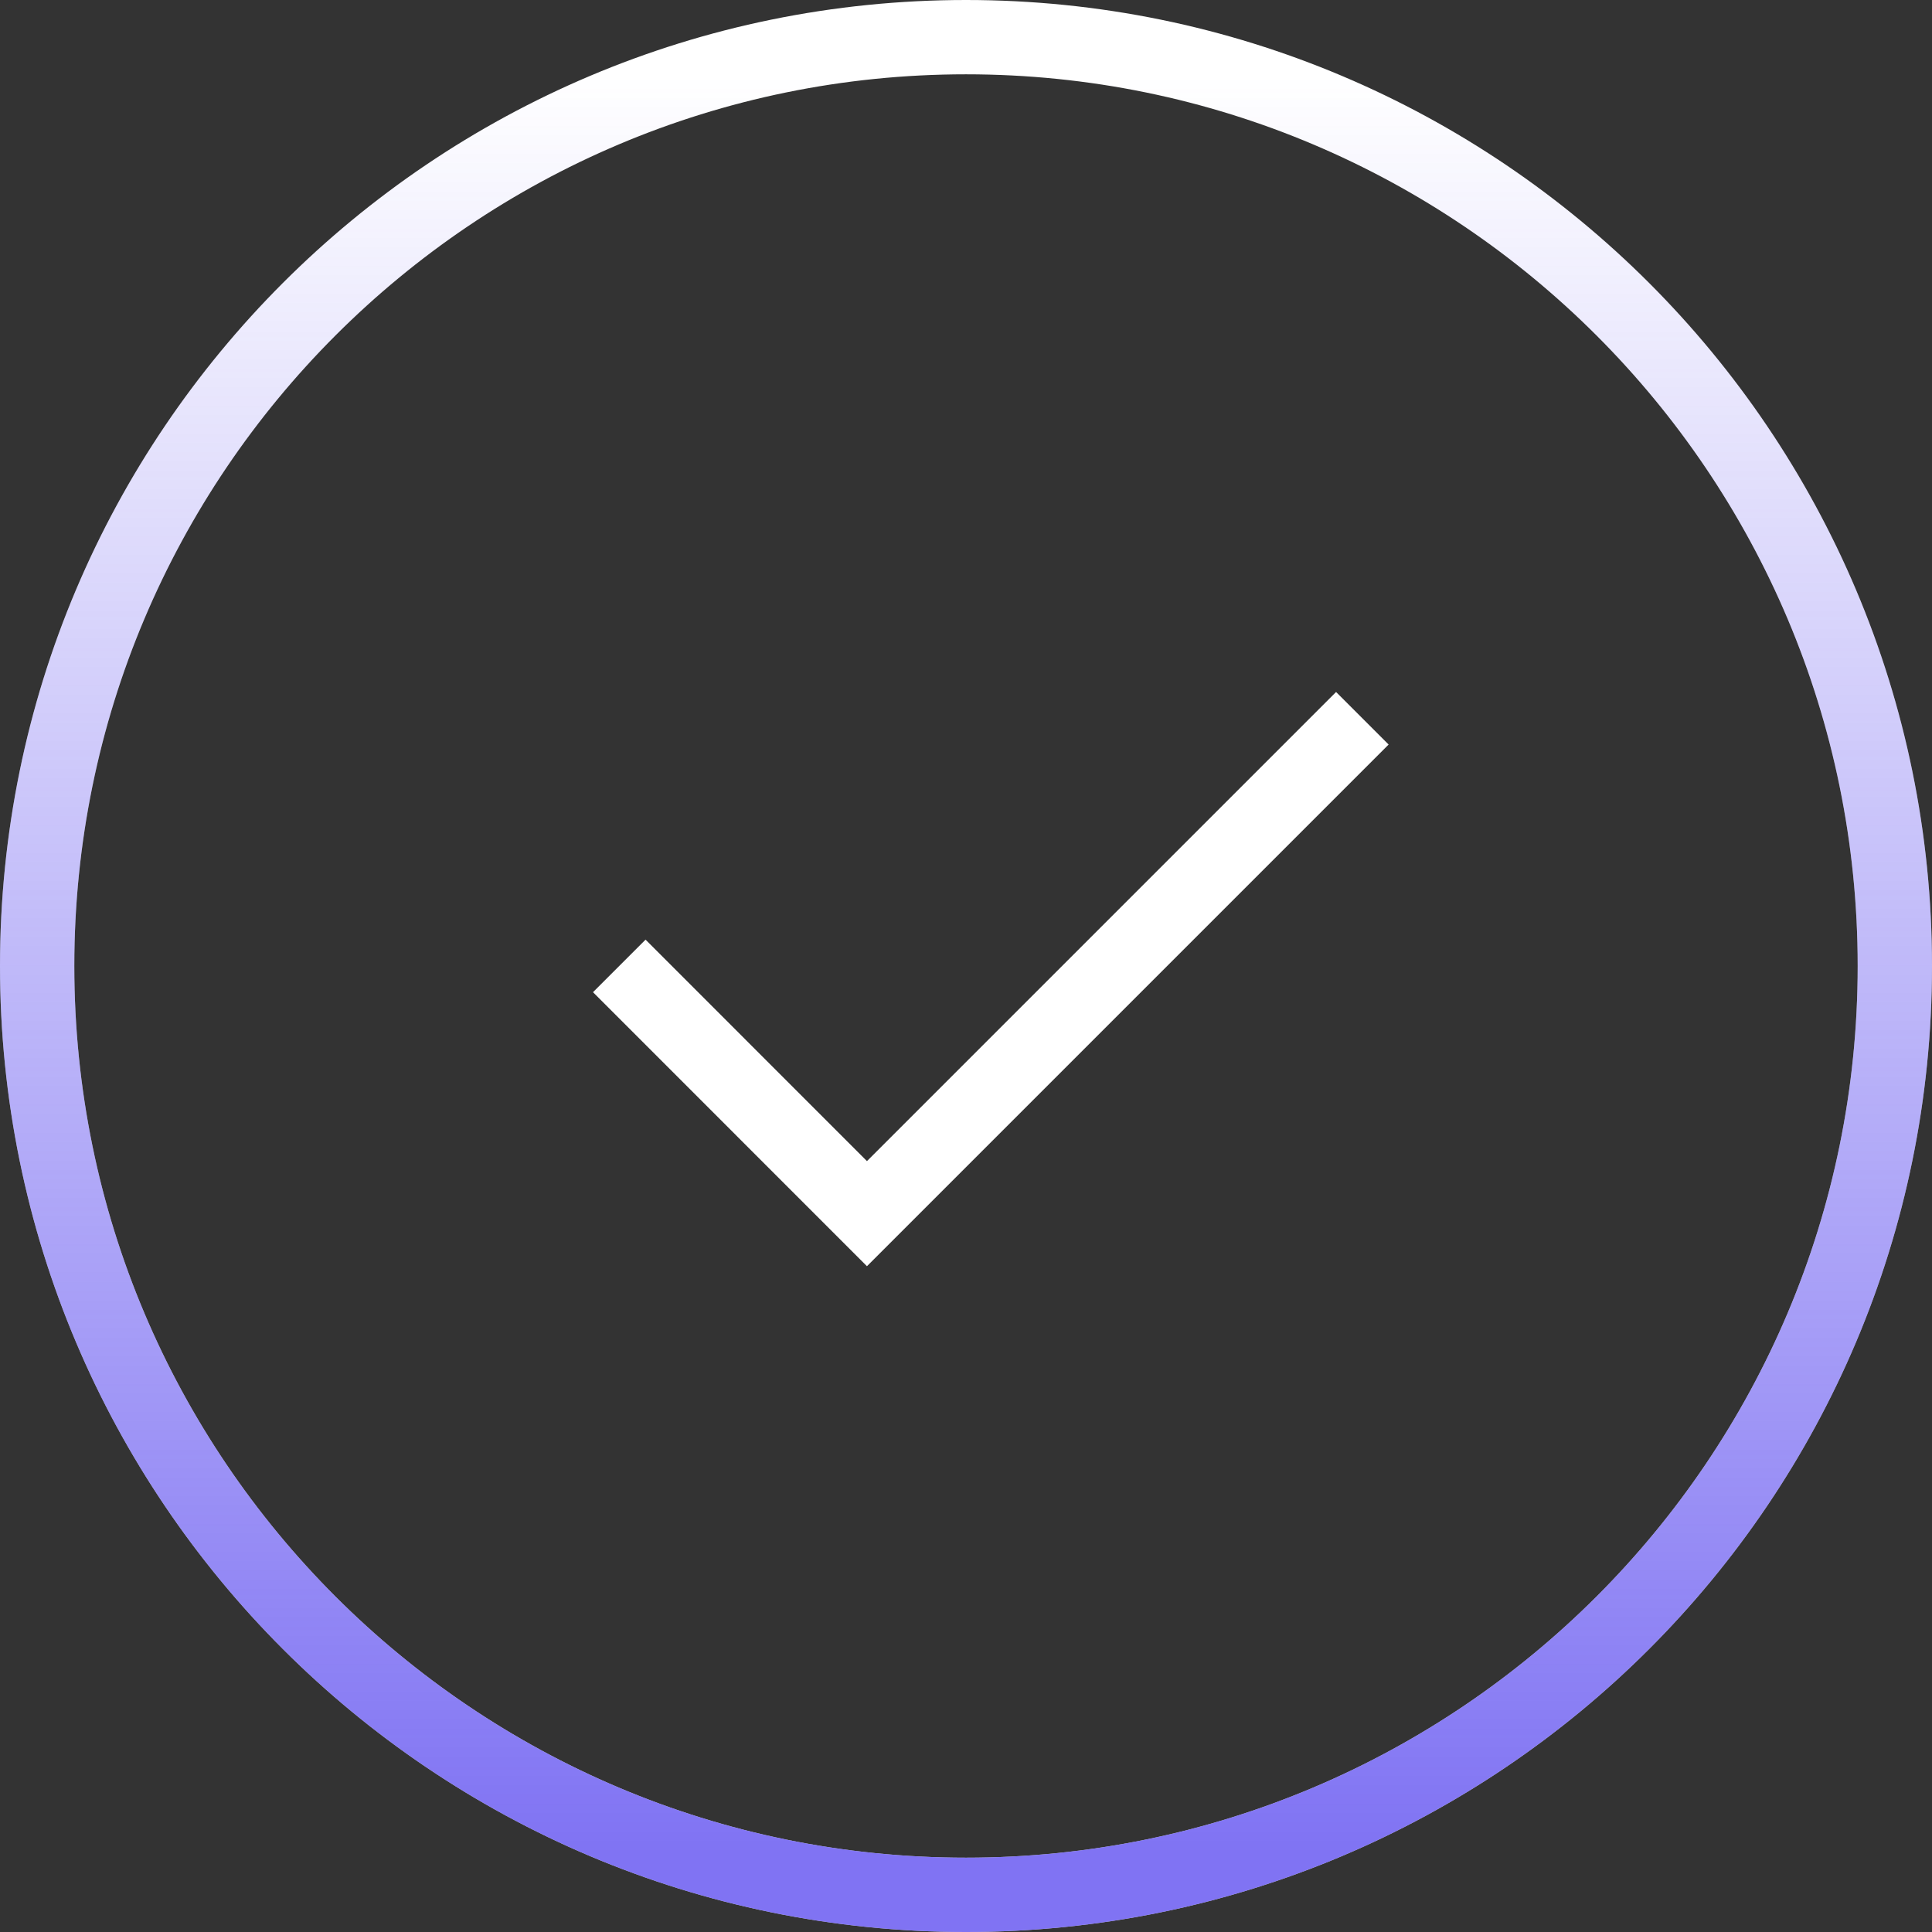
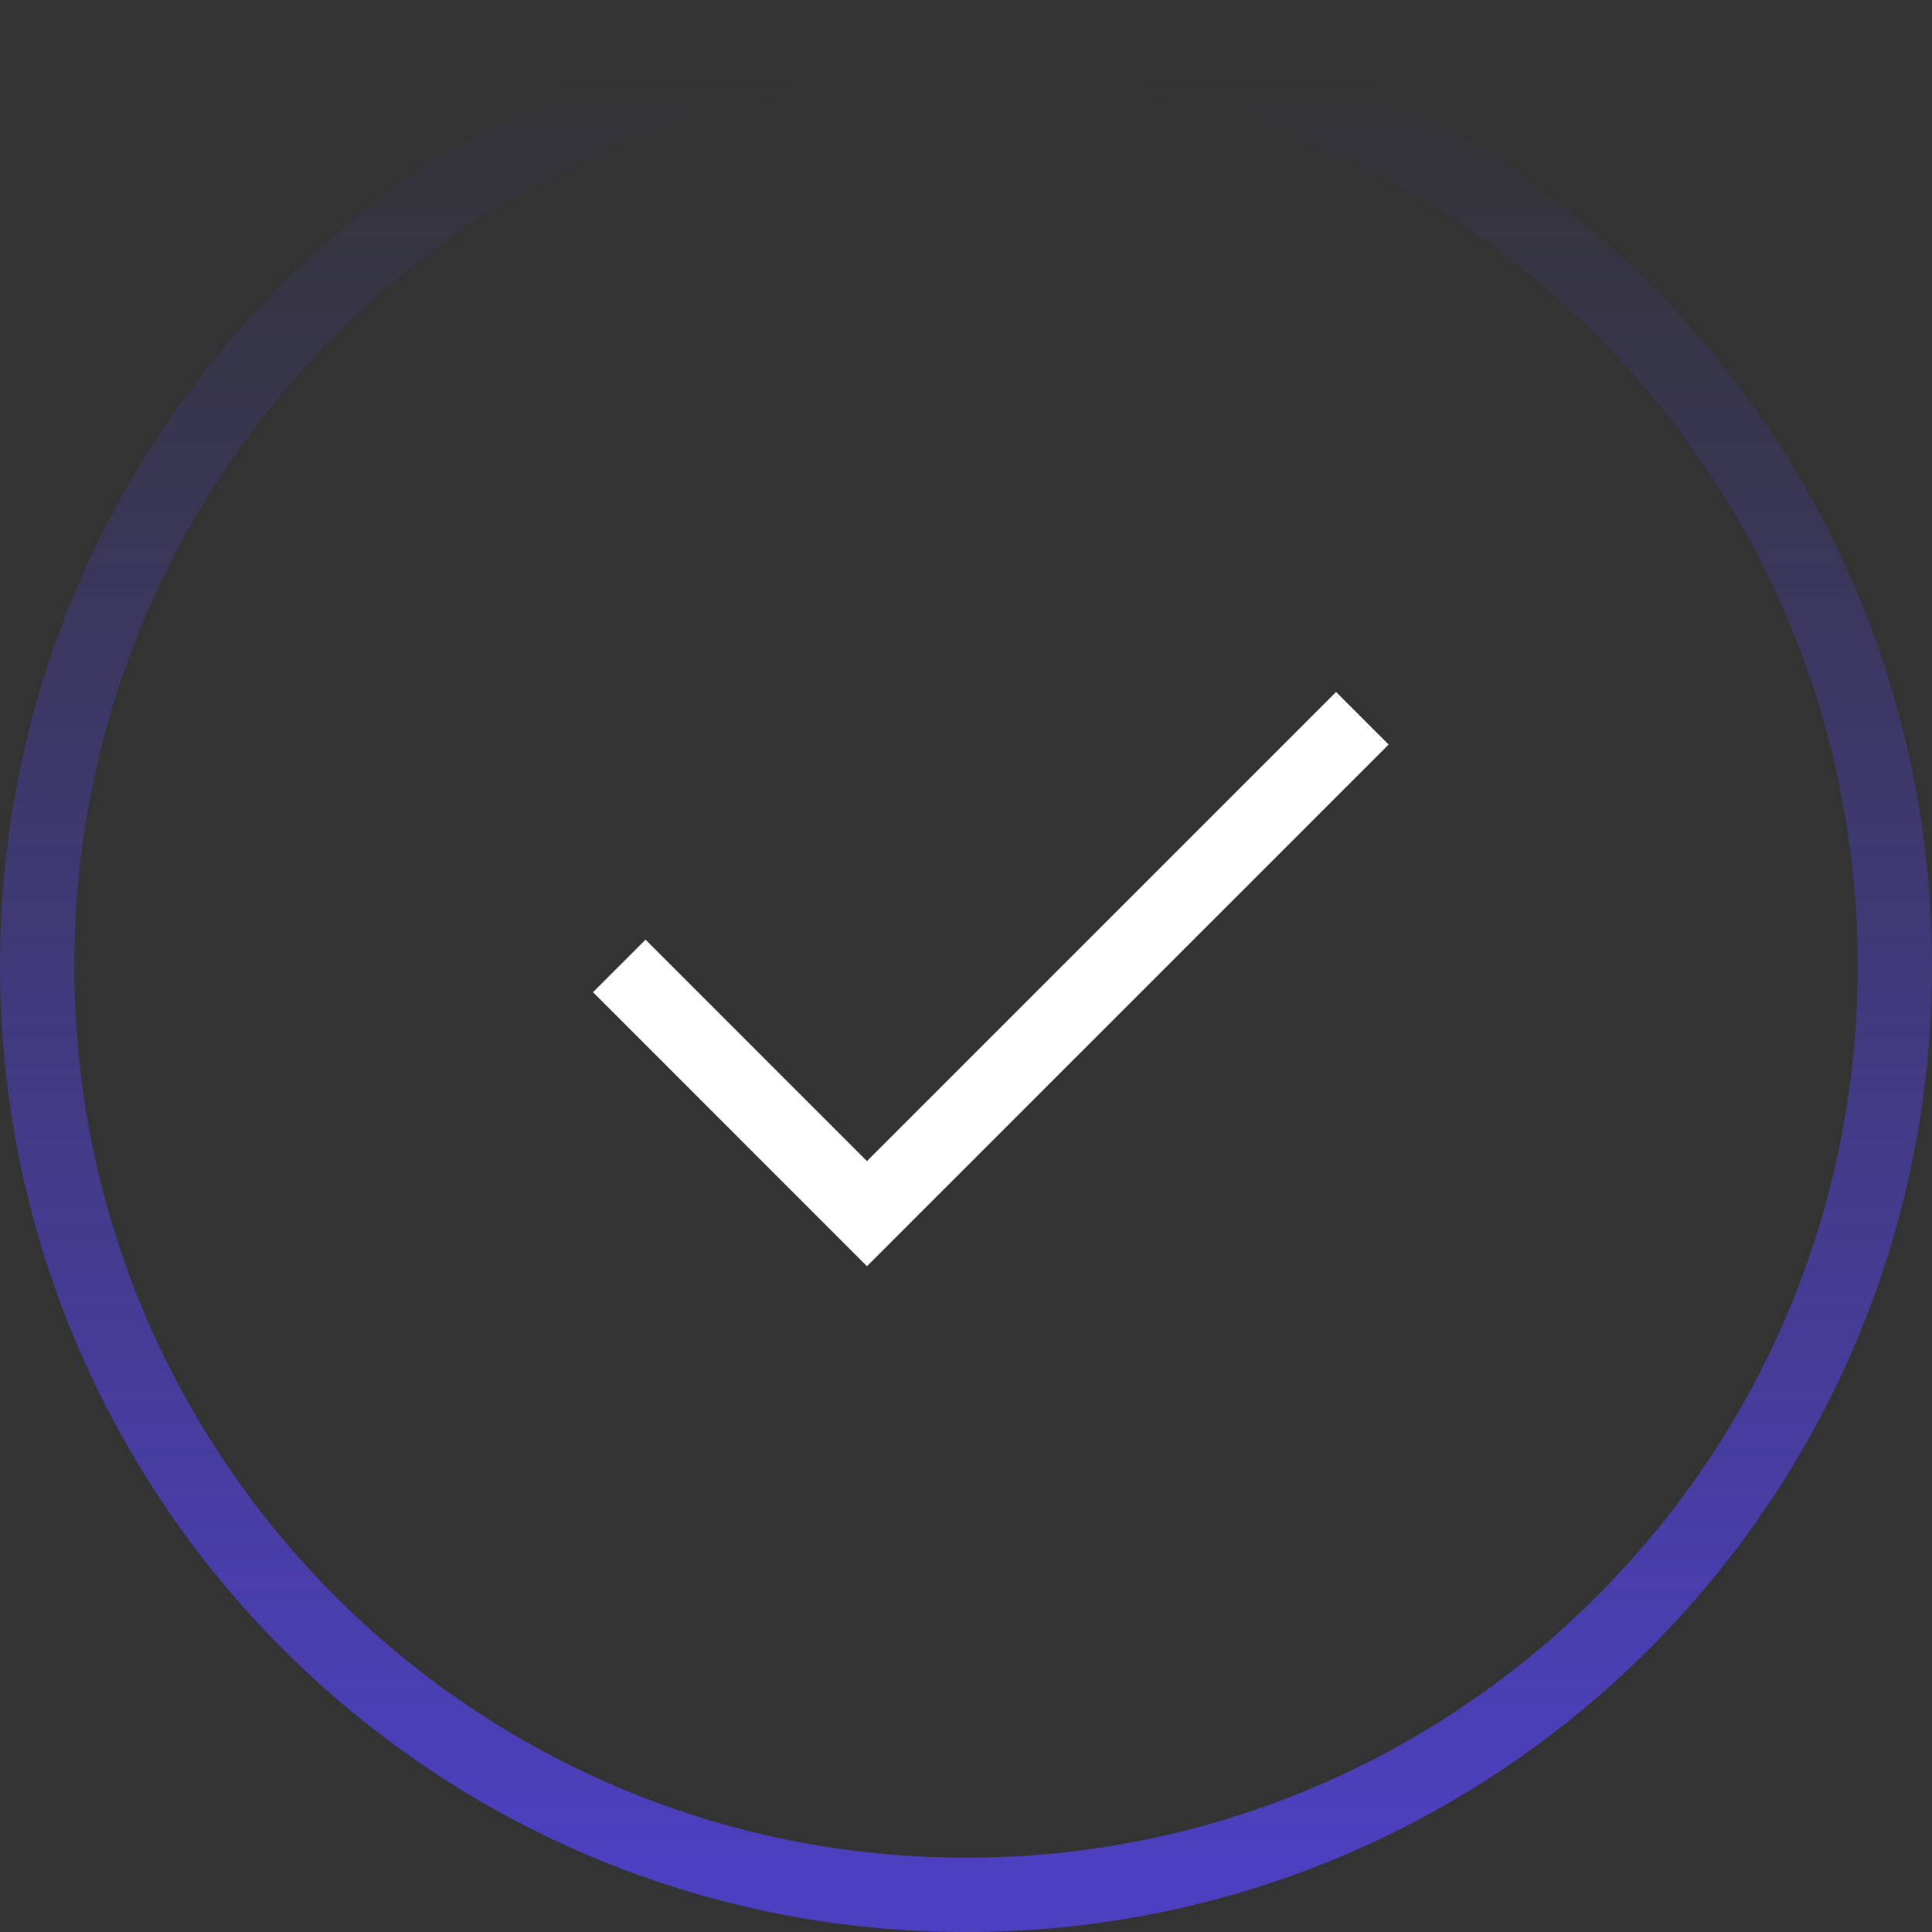
<svg xmlns="http://www.w3.org/2000/svg" width="26" height="26" viewBox="0 0 26 26" fill="none">
  <rect x="0" y="0" width="26" height="26" fill="#333333" stroke="none" />
-   <path d="M13 0.5C19.904 0.5 25.5 6.096 25.5 13C25.5 19.904 19.904 25.5 13 25.5C6.096 25.5 0.5 19.904 0.5 13C0.5 6.096 6.096 0.5 13 0.5Z" stroke="white" />
  <path d="M13 0.5C19.904 0.5 25.5 6.096 25.5 13C25.5 19.904 19.904 25.5 13 25.5C6.096 25.5 0.5 19.904 0.5 13C0.5 6.096 6.096 0.5 13 0.5Z" stroke="url(#paint0_linear_7712_375)" stroke-opacity="0.75" />
  <path d="M8.334 12.999L11.667 16.333L18.334 9.666" stroke="white" strokeWidth="1.5" strokeLinecap="round" strokeLinejoin="round" />
  <defs>
    <linearGradient id="paint0_linear_7712_375" x1="13" y1="1" x2="13" y2="25" gradientUnits="userSpaceOnUse">
      <stop stop-color="#5544EF" stop-opacity="0" />
      <stop offset="1" stop-color="#5544EF" />
    </linearGradient>
  </defs>
</svg>